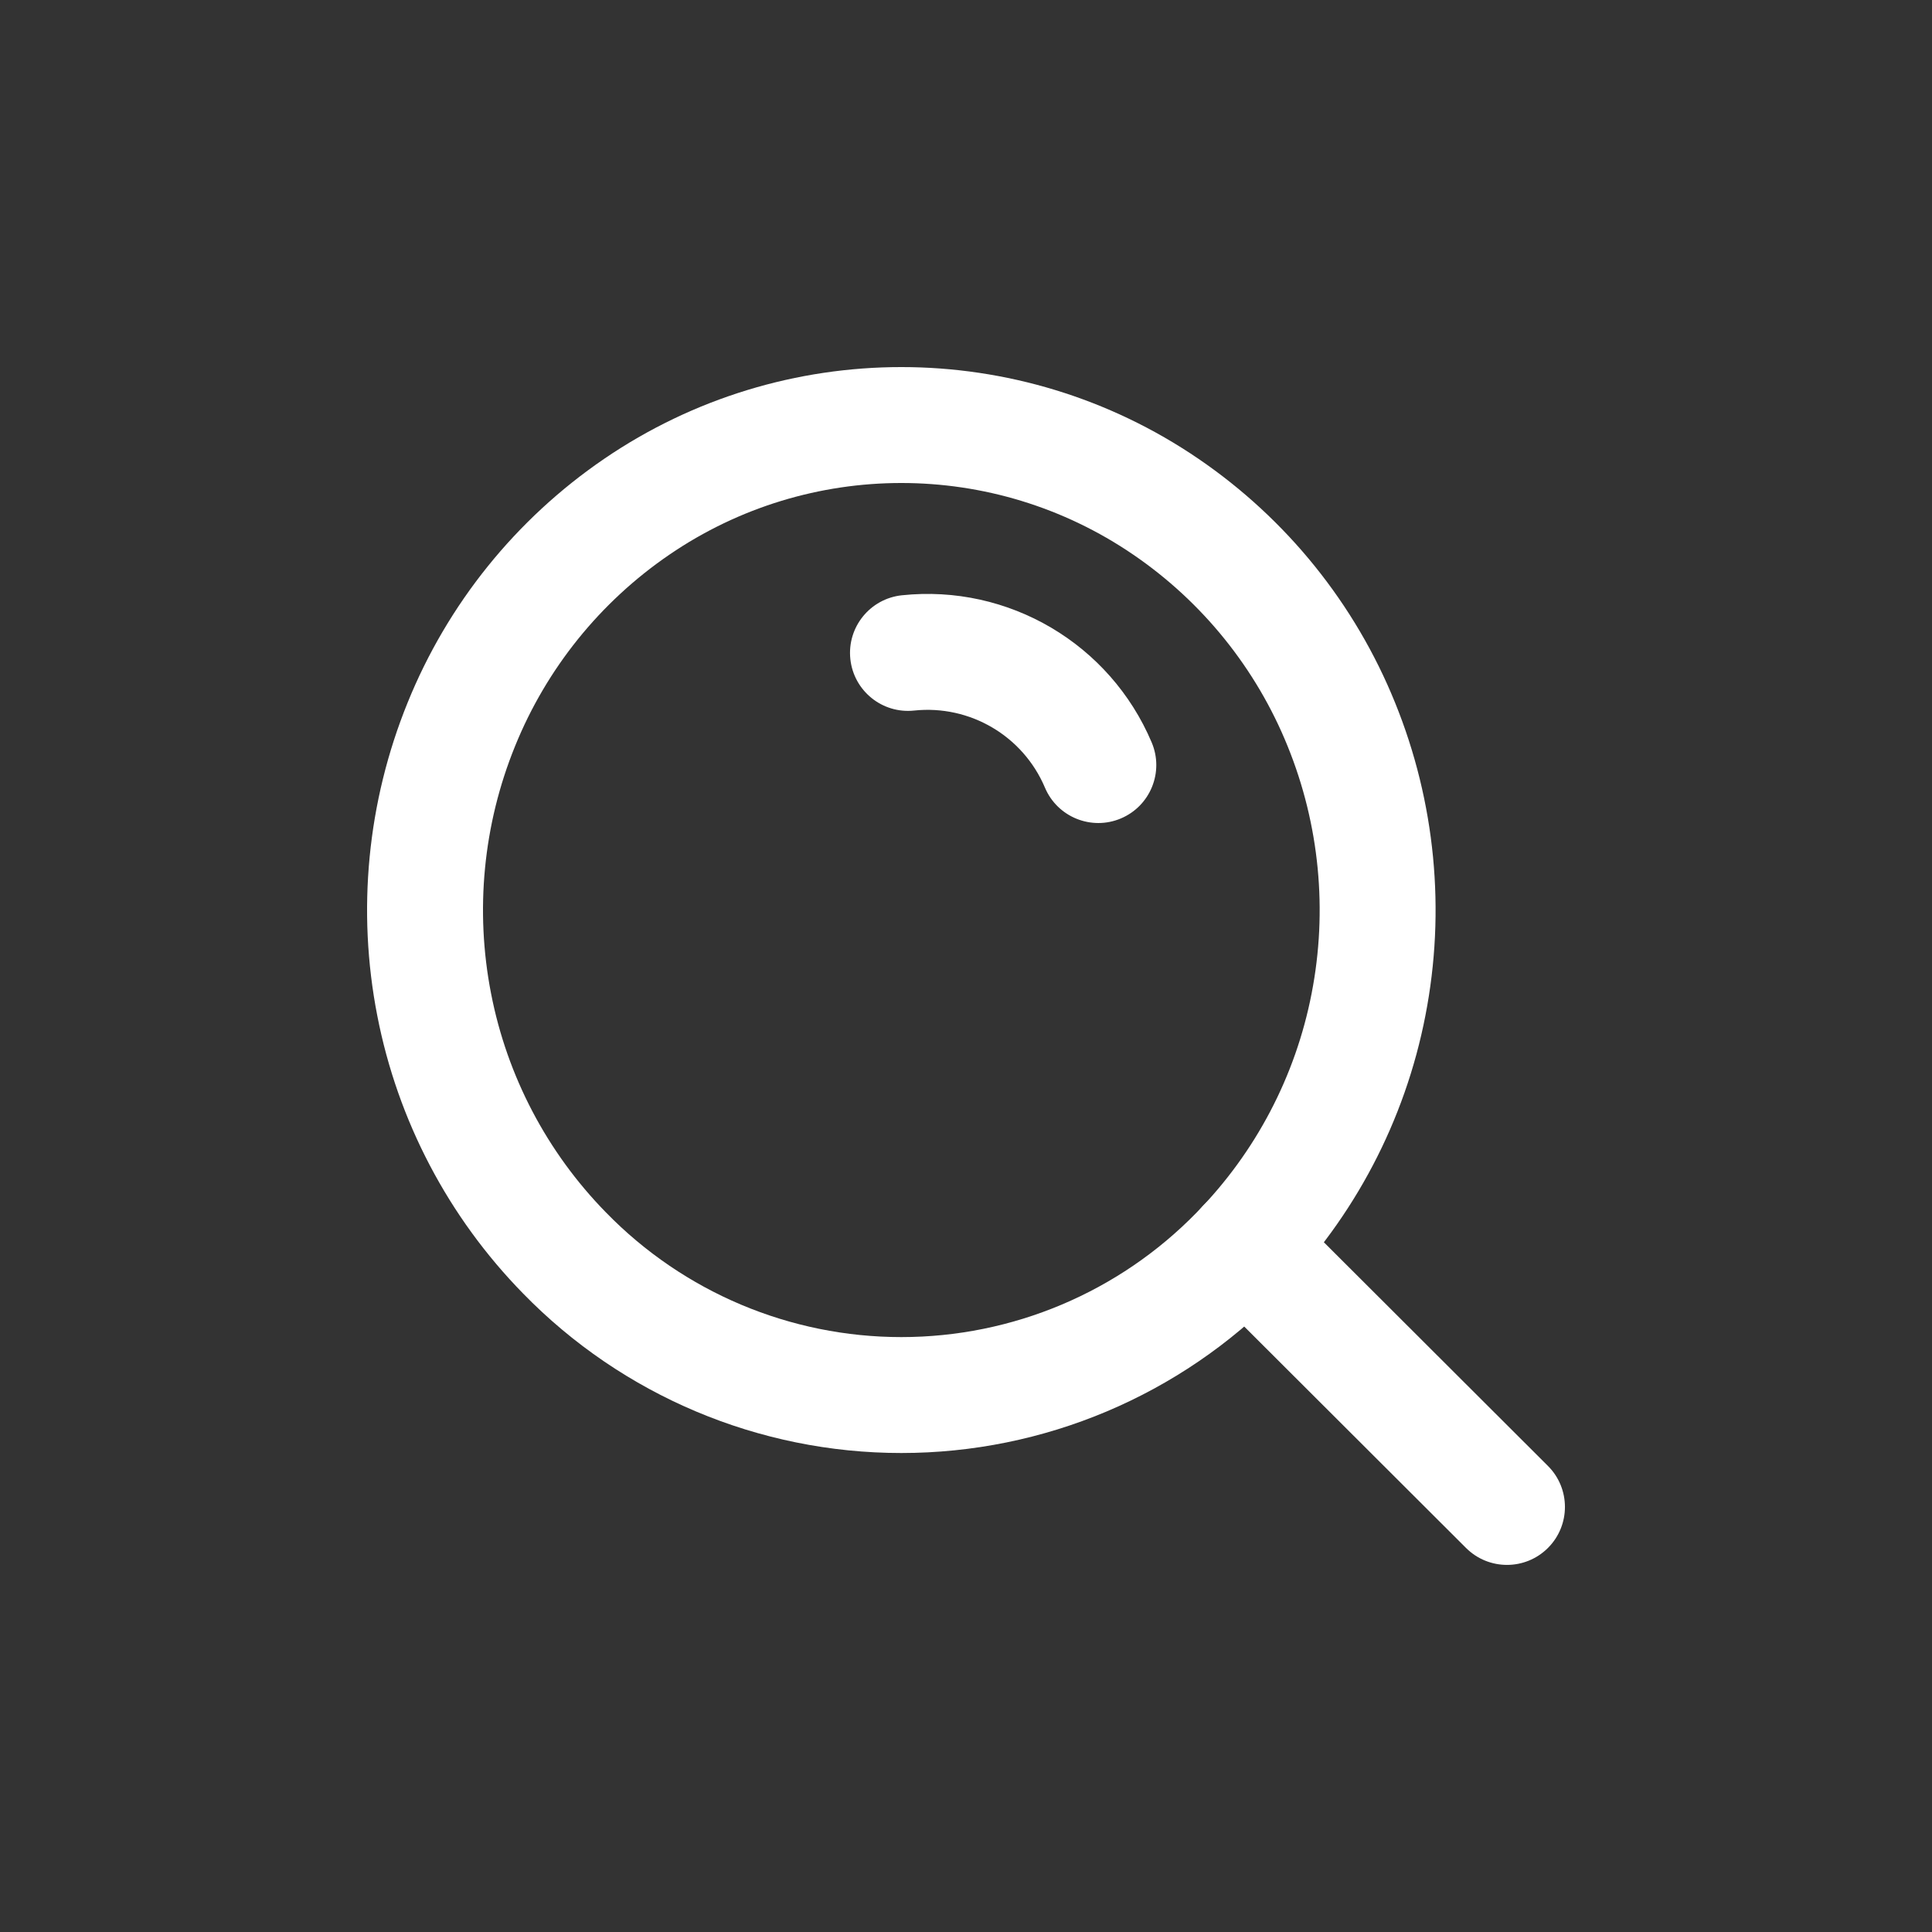
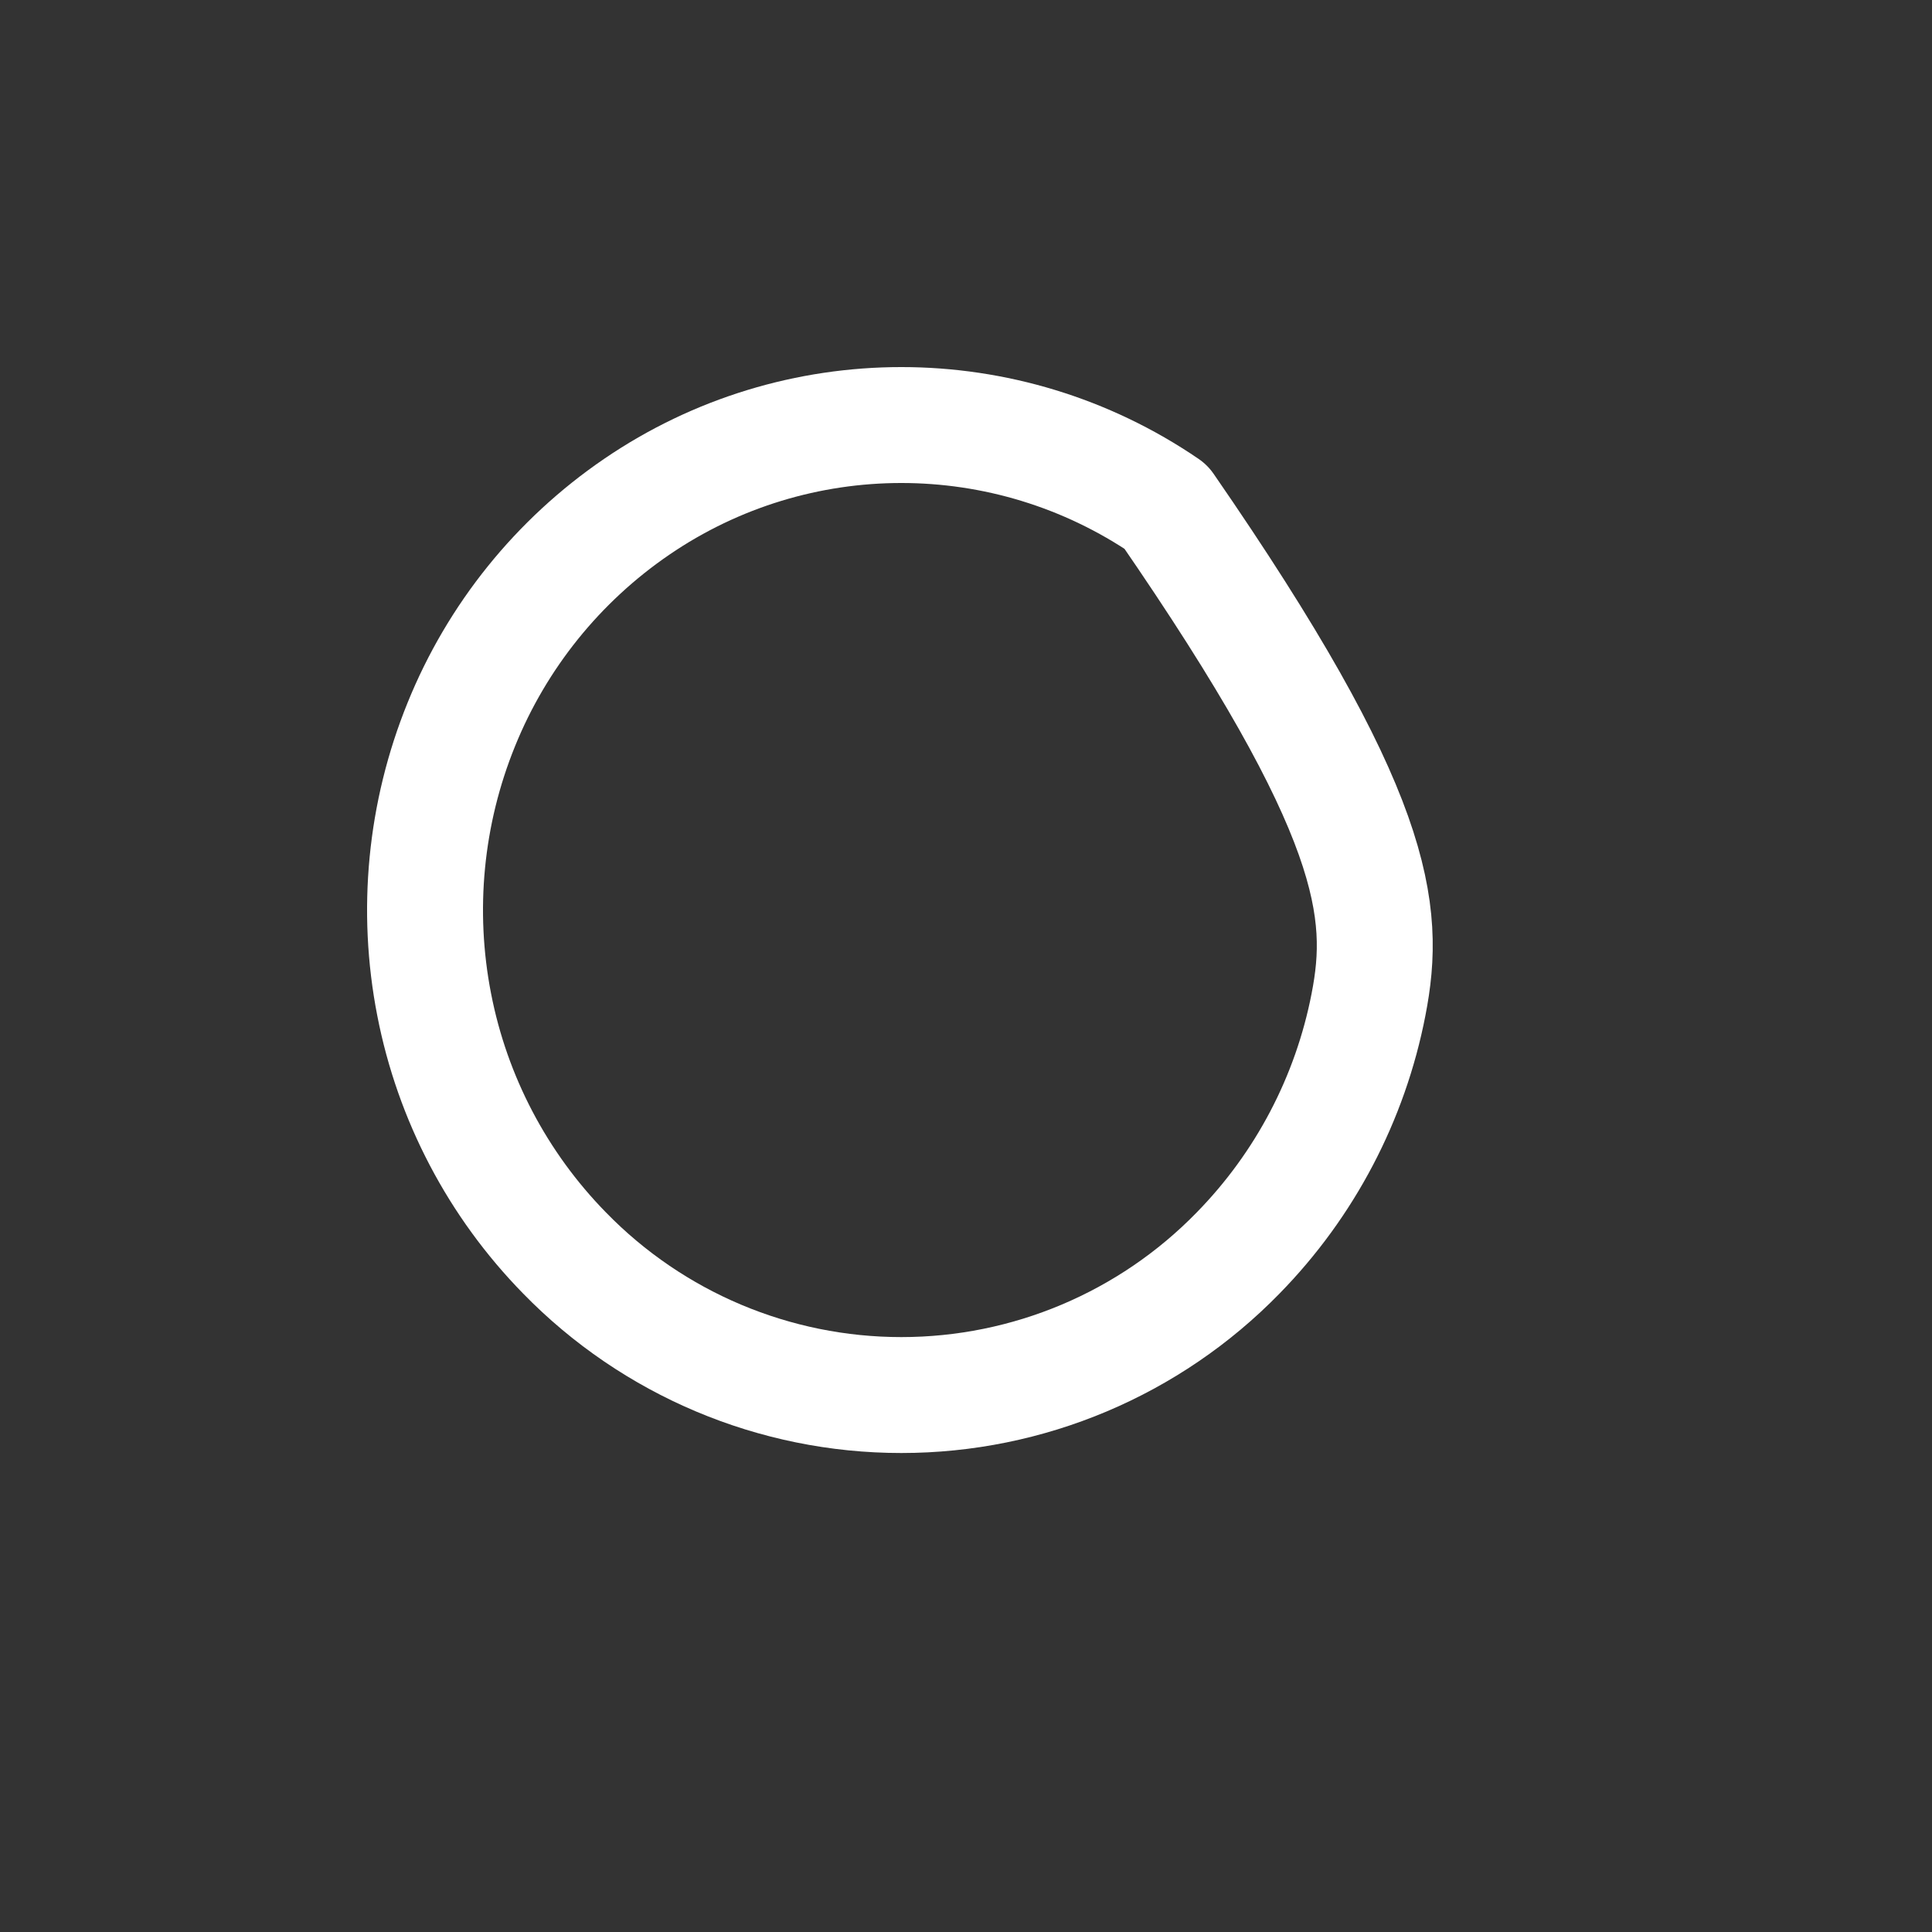
<svg xmlns="http://www.w3.org/2000/svg" width="800" height="800" viewBox="0 0 800 800" fill="none">
  <rect x="0" y="0" width="800" height="800" fill="#333333" stroke="none" />
-   <path fill-rule="evenodd" clip-rule="evenodd" d="M233.768 518.838C206.093 490.579 187.322 454.819 179.784 415.99C172.183 377.053 176.086 336.746 191.016 299.99C205.818 263.441 231.089 232.08 263.656 209.846C329.731 164.718 416.717 164.718 482.79 209.846C515.36 232.08 540.631 263.441 555.431 299.99C570.362 336.746 574.266 377.053 566.663 415.99C559.127 454.819 540.355 490.579 512.678 518.838C476.029 556.448 425.741 577.661 373.223 577.661C320.707 577.661 270.419 556.448 233.768 518.838Z" stroke="white" stroke-width="48" stroke-linecap="round" stroke-linejoin="round" />
-   <path d="M373.446 246.493C360.266 247.89 350.714 259.707 352.109 272.888C353.507 286.07 365.325 295.622 378.506 294.226L373.446 246.493ZM432.691 326.148C437.859 338.355 451.942 344.061 464.15 338.893C476.355 333.725 482.061 319.641 476.893 307.435L432.691 326.148ZM532.547 498.781C523.168 489.417 507.971 489.43 498.608 498.813C489.242 508.192 489.258 523.389 498.637 532.752L532.547 498.781ZM607.053 640.976C616.435 650.342 631.629 650.329 640.995 640.947C650.358 631.565 650.346 616.371 640.963 607.005L607.053 640.976ZM378.506 294.226C401.626 291.776 423.629 304.738 432.691 326.148L476.893 307.435C459.59 266.561 417.587 241.816 373.446 246.493L378.506 294.226ZM498.637 532.752L607.053 640.976L640.963 607.005L532.547 498.781L498.637 532.752Z" fill="white" />
+   <path fill-rule="evenodd" clip-rule="evenodd" d="M233.768 518.838C206.093 490.579 187.322 454.819 179.784 415.99C172.183 377.053 176.086 336.746 191.016 299.99C205.818 263.441 231.089 232.08 263.656 209.846C329.731 164.718 416.717 164.718 482.79 209.846C570.362 336.746 574.266 377.053 566.663 415.99C559.127 454.819 540.355 490.579 512.678 518.838C476.029 556.448 425.741 577.661 373.223 577.661C320.707 577.661 270.419 556.448 233.768 518.838Z" stroke="white" stroke-width="48" stroke-linecap="round" stroke-linejoin="round" />
</svg>